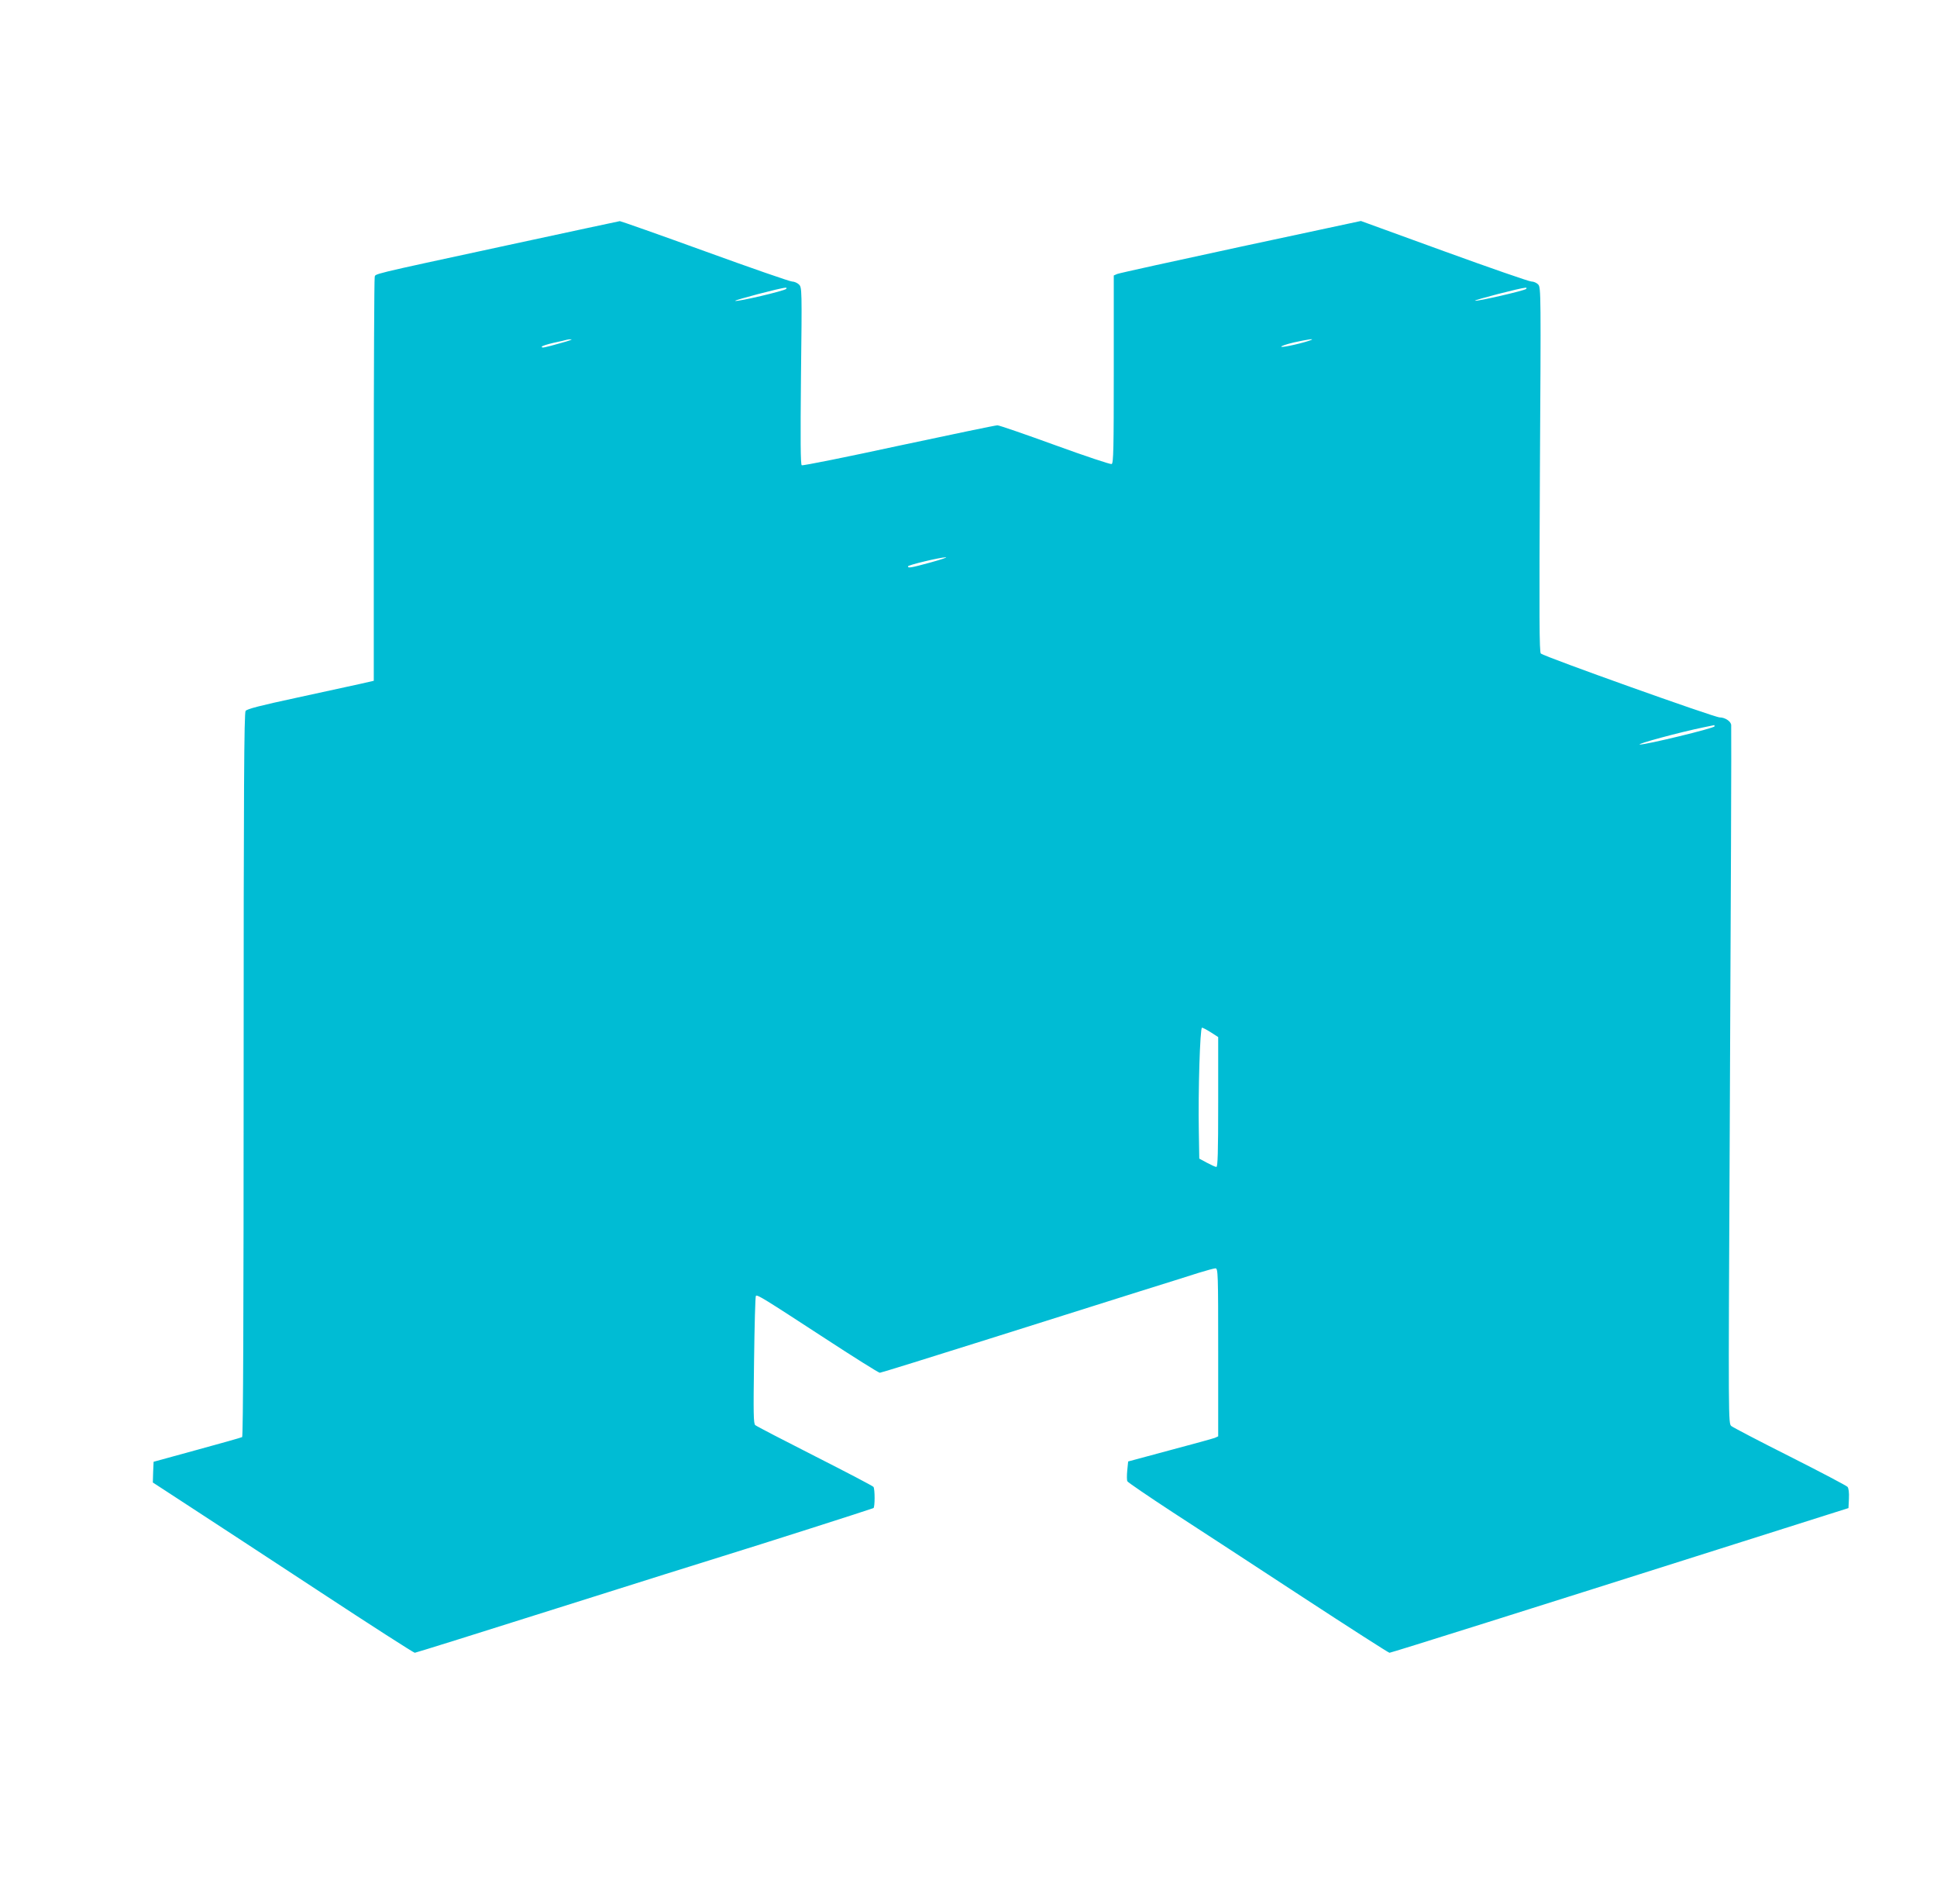
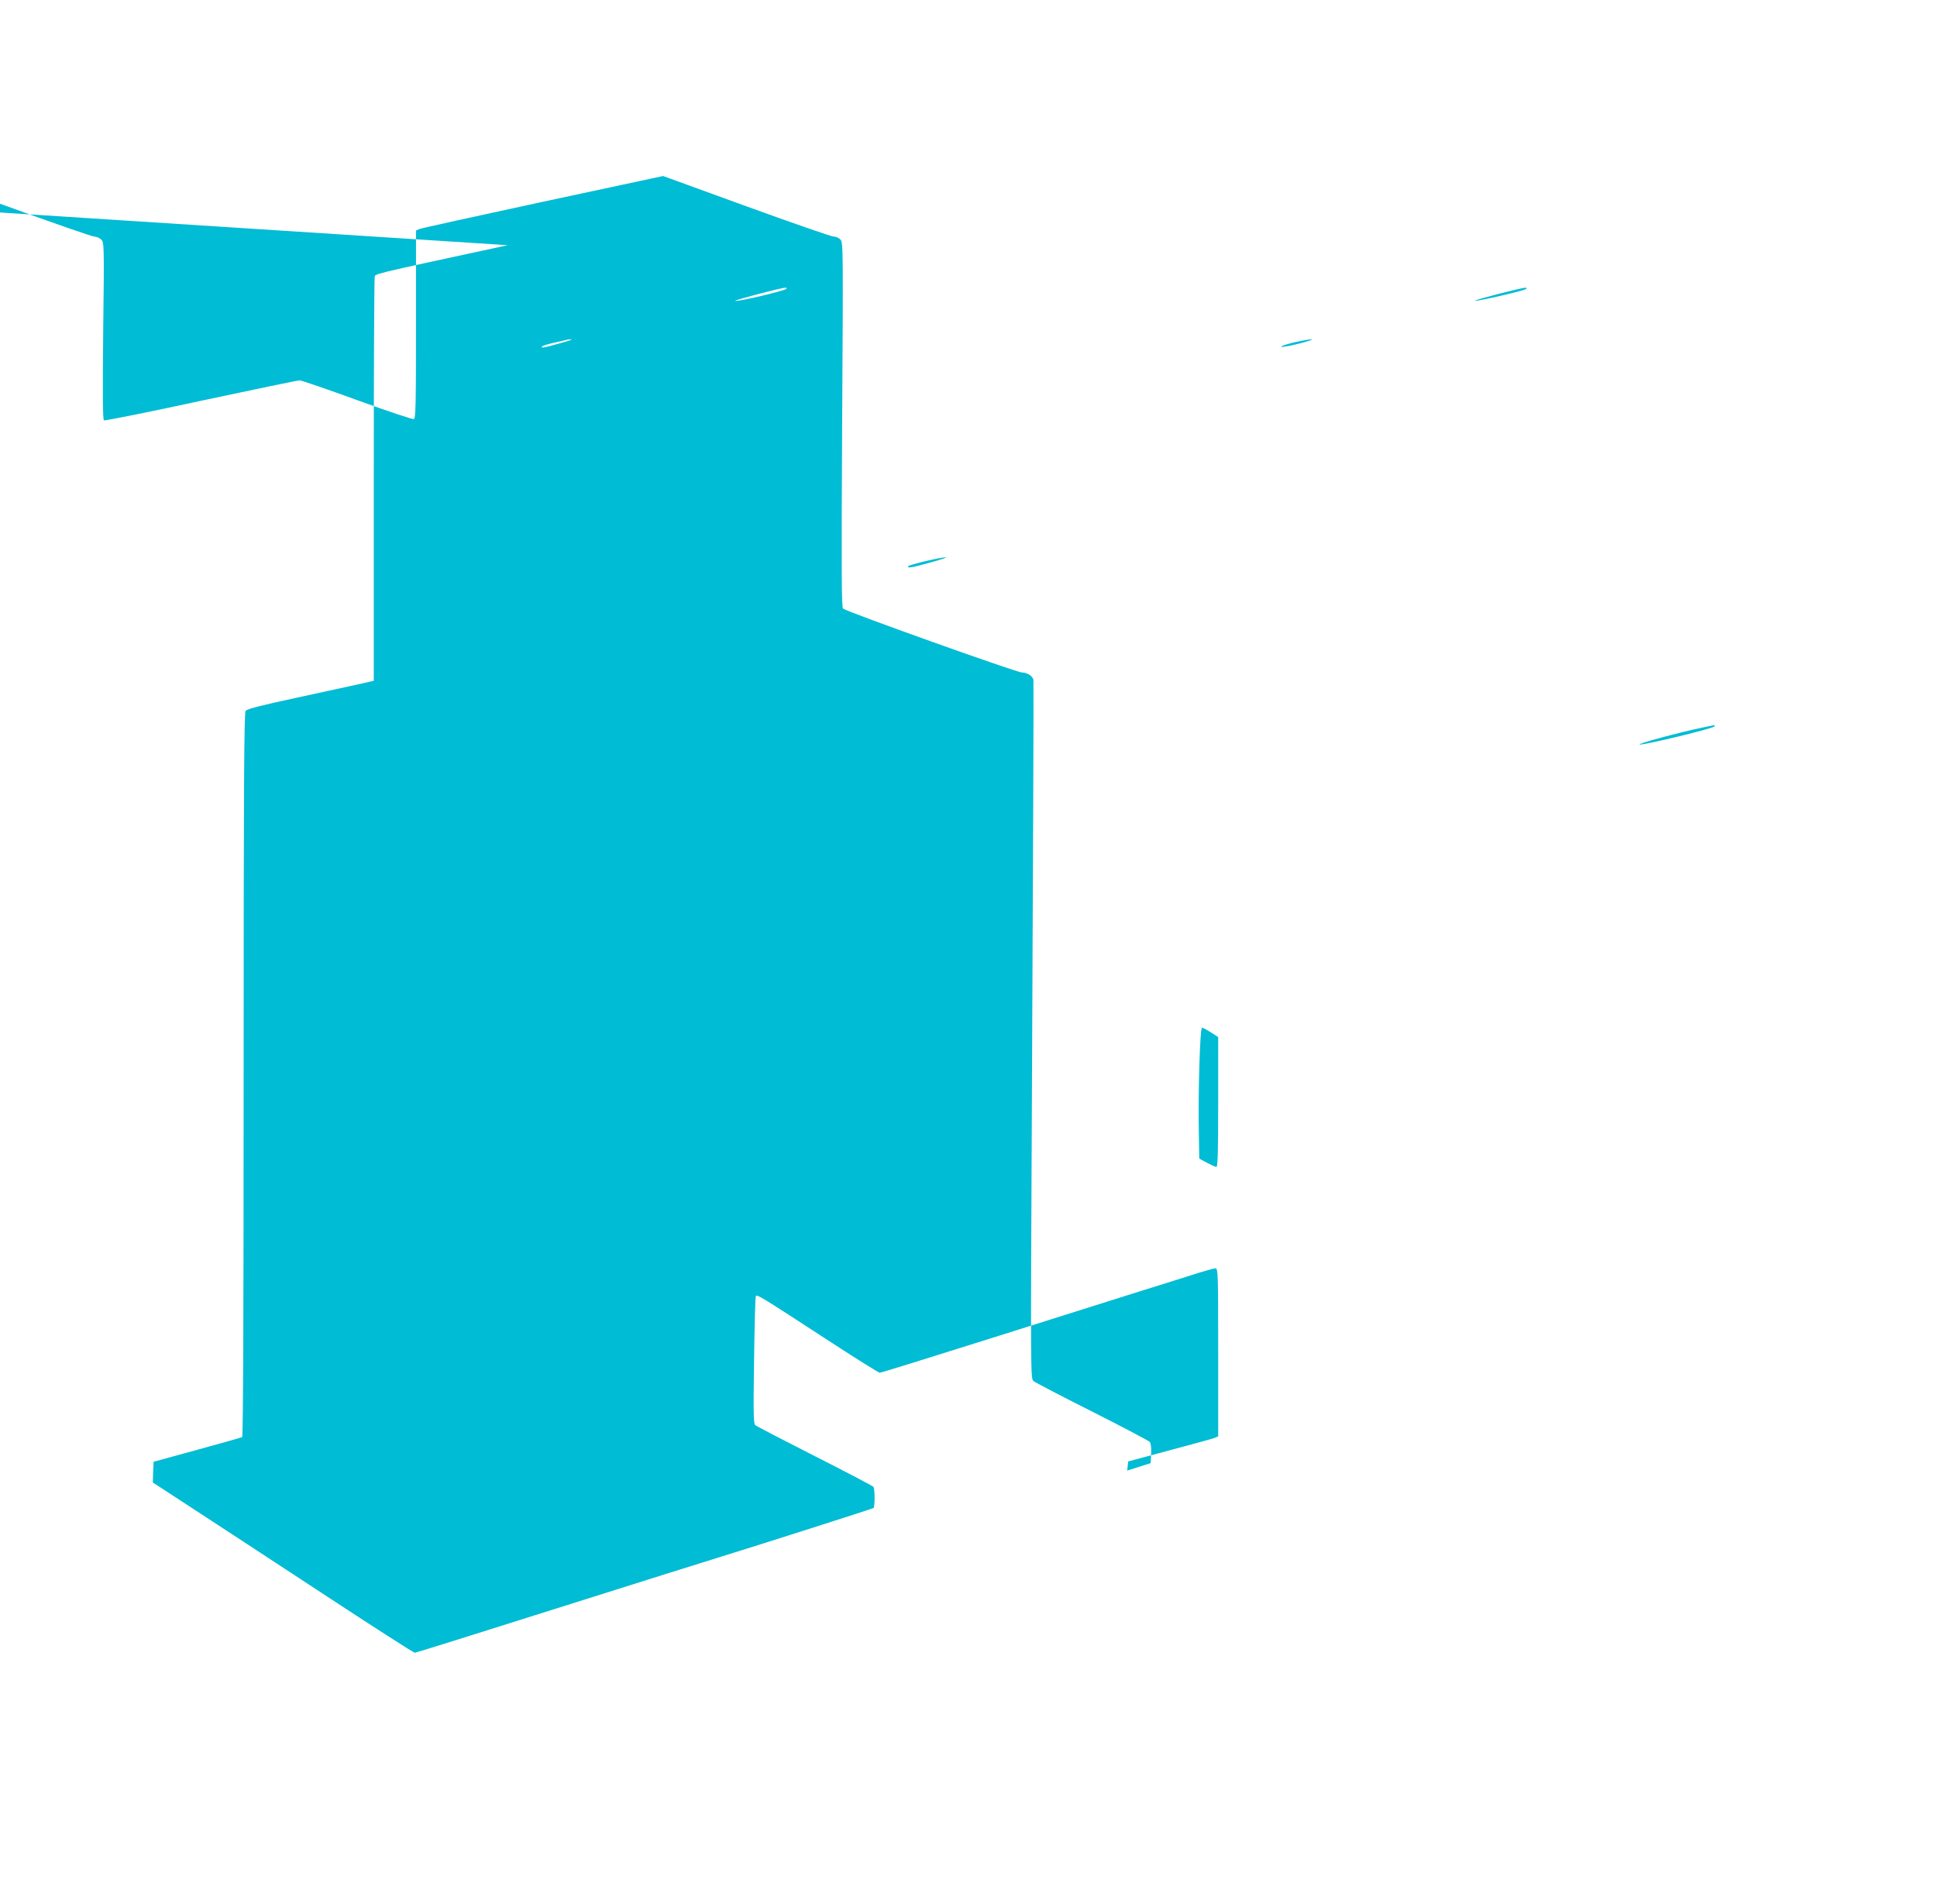
<svg xmlns="http://www.w3.org/2000/svg" version="1.0" width="1280pt" height="1258pt" viewBox="0 0 1280 1258" preserveAspectRatio="xMidYMid meet">
  <g transform="translate(0,1258) scale(0.1,-0.1)" fill="#00bcd4" stroke="none">
-     <path d="M3355 10960 c-945 -204 -872 -187 -879 -213 -3 -12 -6 -617 -6 -1344 l0 -1321 -92 -21 c-51 -11 -239 -52 -418 -91 -237 -51 -328 -74 -337 -87 -10 -13 -13 -510 -13 -2404 0 -1544 -3 -2390 -10 -2394 -5 -3 -139 -41 -297 -84 l-288 -79 -3 -68 -2 -69 247 -161 c137 -89 523 -342 860 -563 336 -221 617 -401 624 -401 6 0 431 133 943 295 512 162 1003 316 1091 343 225 69 988 313 997 318 10 6 10 126 0 140 -4 6 -178 97 -387 203 -209 106 -386 198 -394 205 -12 9 -13 78 -8 429 3 230 8 421 12 425 9 10 52 -17 448 -275 196 -128 363 -233 371 -233 7 0 332 101 722 224 390 123 840 265 999 315 160 50 333 104 385 121 52 16 103 30 112 30 17 0 18 -33 18 -555 l0 -555 -22 -10 c-13 -5 -147 -42 -298 -82 l-275 -74 -6 -60 c-3 -32 -3 -65 1 -71 3 -7 138 -99 300 -205 162 -105 548 -357 858 -560 309 -202 568 -368 574 -368 11 0 998 311 2193 690 292 93 600 190 685 217 l155 49 3 63 c2 39 -2 68 -9 77 -7 8 -178 98 -380 200 -203 102 -377 193 -388 202 -20 17 -20 26 -11 1862 8 1601 12 2726 10 2768 0 25 -40 52 -76 52 -35 0 -1155 400 -1182 422 -10 9 -11 237 -6 1214 7 1155 7 1205 -11 1224 -10 11 -30 20 -45 20 -15 0 -274 90 -577 200 l-550 200 -794 -170 c-437 -94 -804 -175 -816 -180 l-23 -10 0 -620 c0 -528 -2 -621 -14 -626 -8 -3 -176 53 -374 125 -198 72 -369 131 -381 131 -12 0 -305 -61 -652 -135 -346 -75 -635 -133 -641 -129 -8 5 -9 165 -5 591 7 573 6 584 -13 603 -11 11 -32 20 -46 20 -14 0 -273 90 -576 200 -303 110 -556 199 -562 199 -6 -1 -339 -72 -741 -159z m1840 -289 c-16 -14 -318 -85 -337 -79 -11 4 300 86 332 87 8 1 10 -2 5 -8z m4890 0 c-13 -12 -323 -83 -338 -78 -11 4 302 85 333 86 8 1 10 -2 5 -8z m-6370 -355 c-121 -34 -135 -37 -135 -27 0 5 35 16 78 26 42 9 82 18 87 20 6 2 19 3 30 3 11 0 -16 -10 -60 -22z m4950 18 c-43 -18 -191 -52 -198 -45 -4 4 34 17 85 29 87 19 136 26 113 16z m-2515 -1470 c-132 -36 -150 -39 -150 -26 0 9 210 59 250 60 14 0 -31 -15 -100 -34z m5180 -1083 c0 -12 -454 -122 -493 -120 -33 1 265 82 423 114 36 7 66 14 68 14 1 1 2 -3 2 -8z m-3328 -2022 l48 -31 0 -429 c0 -337 -3 -429 -12 -429 -7 0 -35 13 -63 28 l-50 27 -3 180 c-5 264 8 685 21 685 6 0 32 -14 59 -31z" />
+     <path d="M3355 10960 c-945 -204 -872 -187 -879 -213 -3 -12 -6 -617 -6 -1344 l0 -1321 -92 -21 c-51 -11 -239 -52 -418 -91 -237 -51 -328 -74 -337 -87 -10 -13 -13 -510 -13 -2404 0 -1544 -3 -2390 -10 -2394 -5 -3 -139 -41 -297 -84 l-288 -79 -3 -68 -2 -69 247 -161 c137 -89 523 -342 860 -563 336 -221 617 -401 624 -401 6 0 431 133 943 295 512 162 1003 316 1091 343 225 69 988 313 997 318 10 6 10 126 0 140 -4 6 -178 97 -387 203 -209 106 -386 198 -394 205 -12 9 -13 78 -8 429 3 230 8 421 12 425 9 10 52 -17 448 -275 196 -128 363 -233 371 -233 7 0 332 101 722 224 390 123 840 265 999 315 160 50 333 104 385 121 52 16 103 30 112 30 17 0 18 -33 18 -555 l0 -555 -22 -10 c-13 -5 -147 -42 -298 -82 l-275 -74 -6 -60 l155 49 3 63 c2 39 -2 68 -9 77 -7 8 -178 98 -380 200 -203 102 -377 193 -388 202 -20 17 -20 26 -11 1862 8 1601 12 2726 10 2768 0 25 -40 52 -76 52 -35 0 -1155 400 -1182 422 -10 9 -11 237 -6 1214 7 1155 7 1205 -11 1224 -10 11 -30 20 -45 20 -15 0 -274 90 -577 200 l-550 200 -794 -170 c-437 -94 -804 -175 -816 -180 l-23 -10 0 -620 c0 -528 -2 -621 -14 -626 -8 -3 -176 53 -374 125 -198 72 -369 131 -381 131 -12 0 -305 -61 -652 -135 -346 -75 -635 -133 -641 -129 -8 5 -9 165 -5 591 7 573 6 584 -13 603 -11 11 -32 20 -46 20 -14 0 -273 90 -576 200 -303 110 -556 199 -562 199 -6 -1 -339 -72 -741 -159z m1840 -289 c-16 -14 -318 -85 -337 -79 -11 4 300 86 332 87 8 1 10 -2 5 -8z m4890 0 c-13 -12 -323 -83 -338 -78 -11 4 302 85 333 86 8 1 10 -2 5 -8z m-6370 -355 c-121 -34 -135 -37 -135 -27 0 5 35 16 78 26 42 9 82 18 87 20 6 2 19 3 30 3 11 0 -16 -10 -60 -22z m4950 18 c-43 -18 -191 -52 -198 -45 -4 4 34 17 85 29 87 19 136 26 113 16z m-2515 -1470 c-132 -36 -150 -39 -150 -26 0 9 210 59 250 60 14 0 -31 -15 -100 -34z m5180 -1083 c0 -12 -454 -122 -493 -120 -33 1 265 82 423 114 36 7 66 14 68 14 1 1 2 -3 2 -8z m-3328 -2022 l48 -31 0 -429 c0 -337 -3 -429 -12 -429 -7 0 -35 13 -63 28 l-50 27 -3 180 c-5 264 8 685 21 685 6 0 32 -14 59 -31z" />
  </g>
</svg>